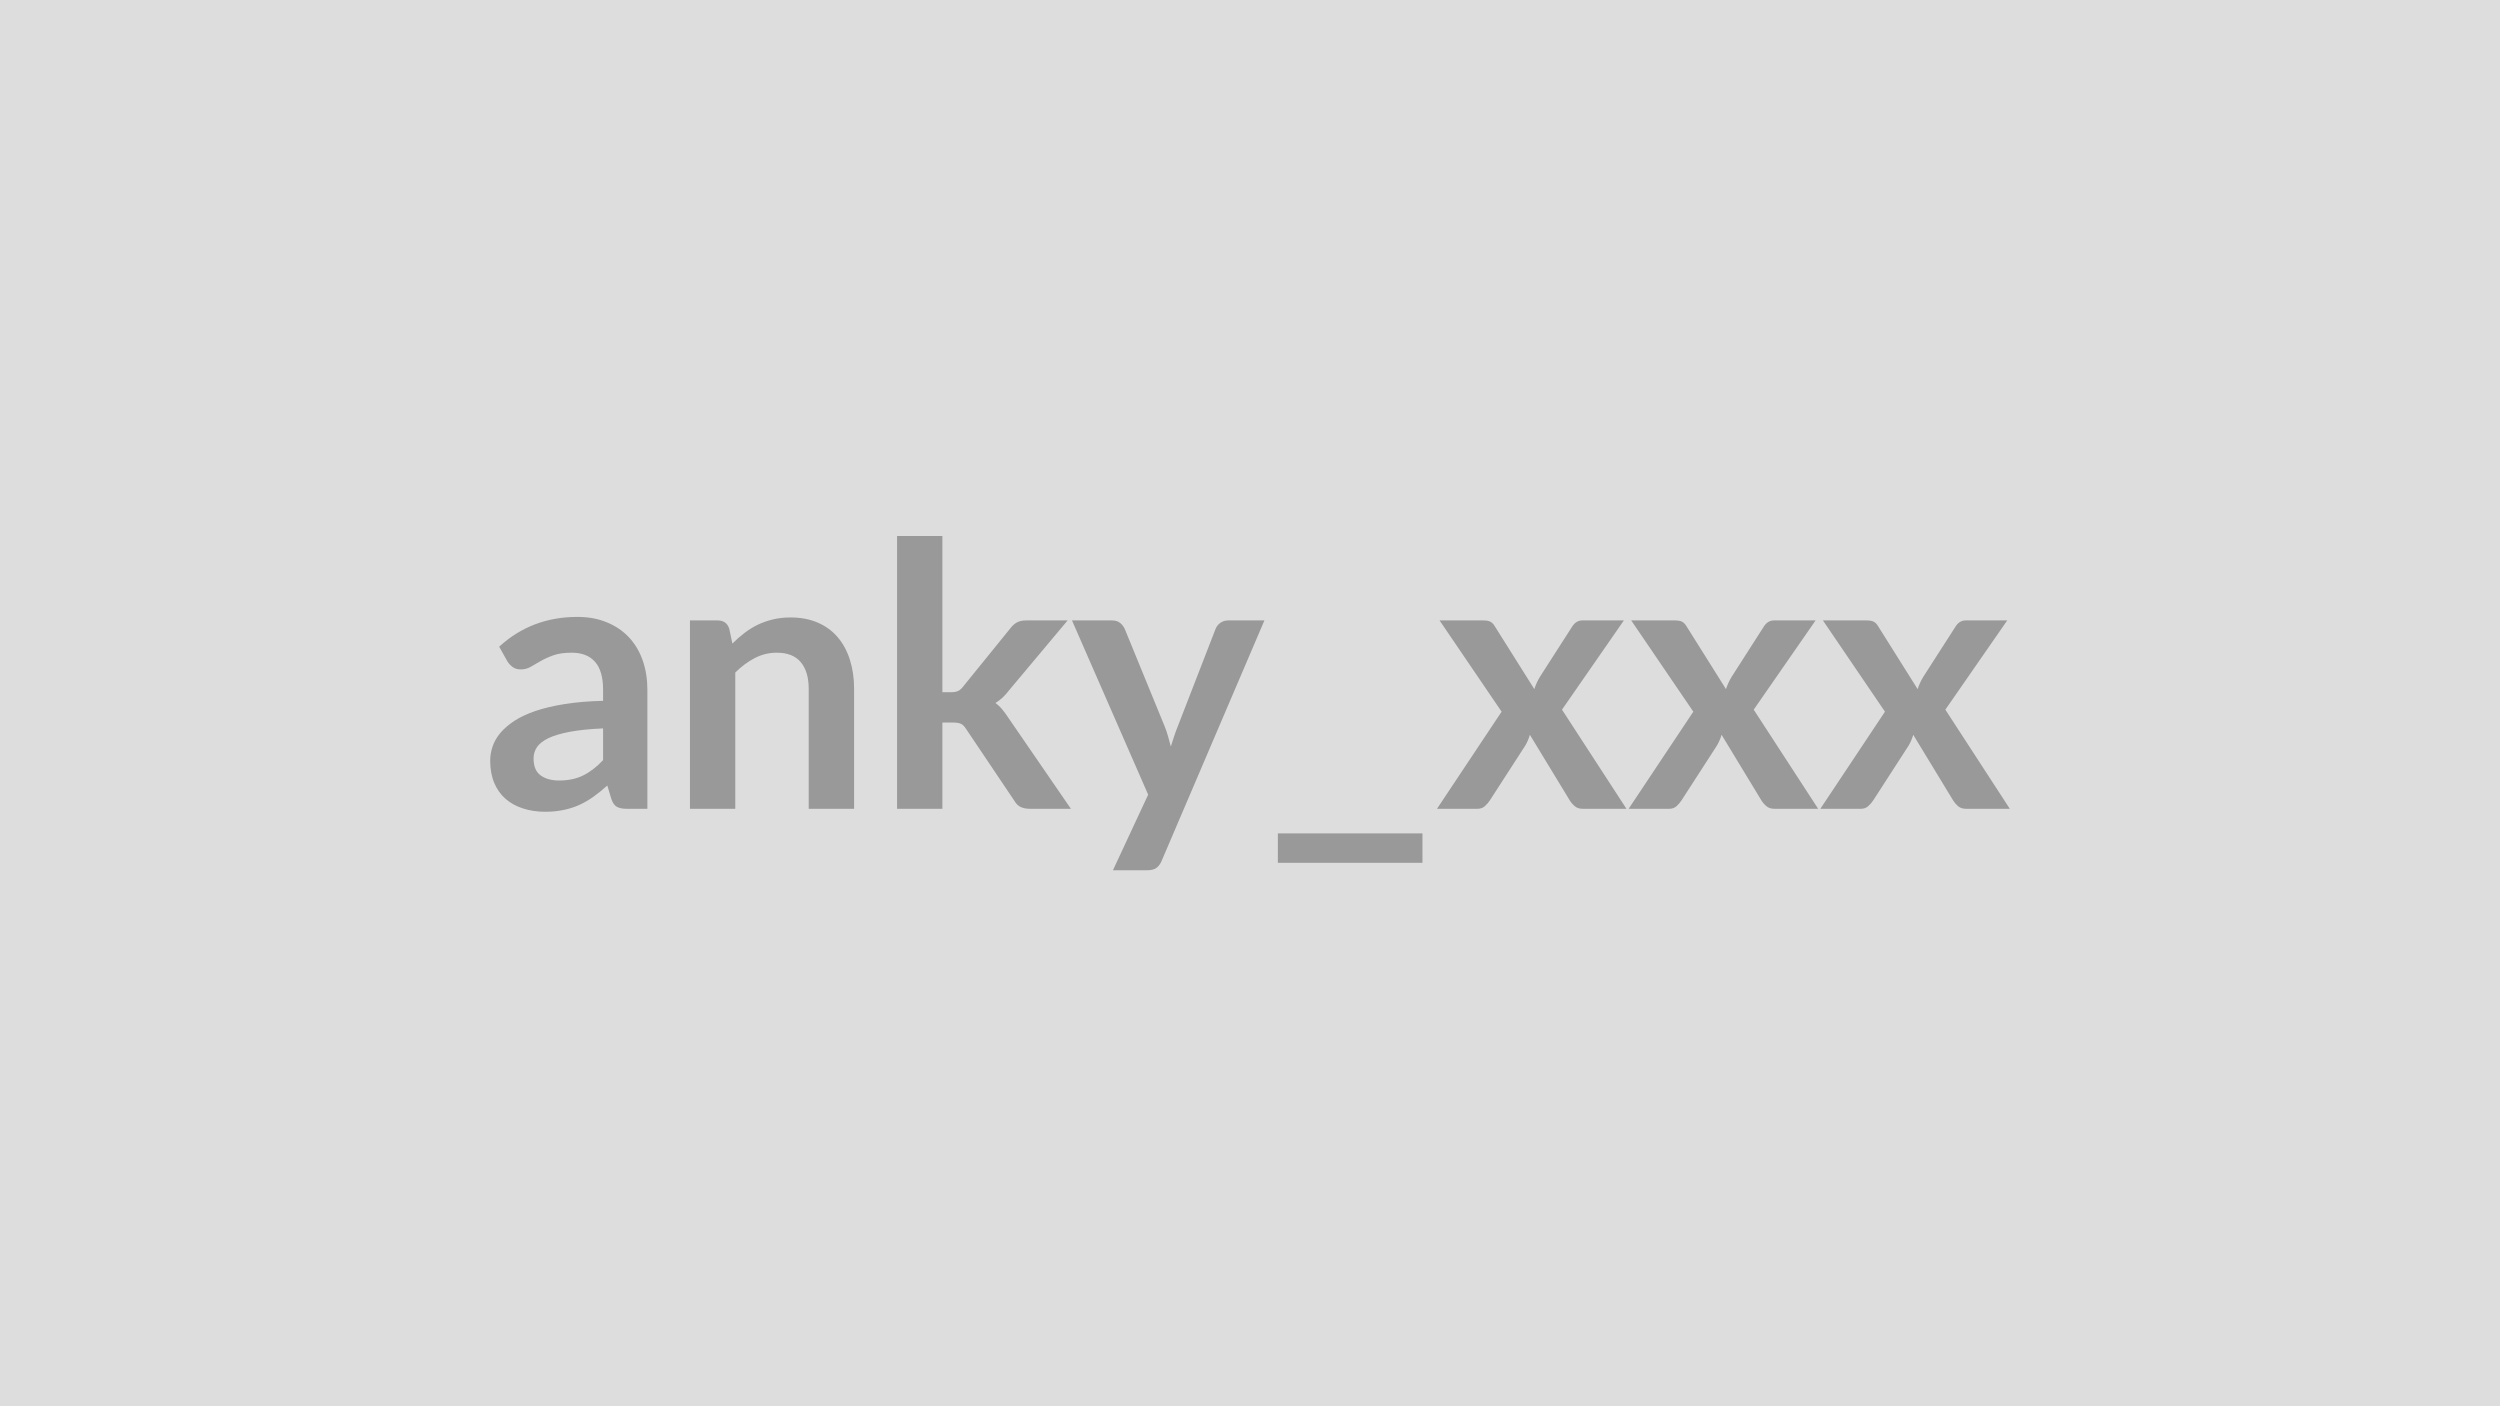
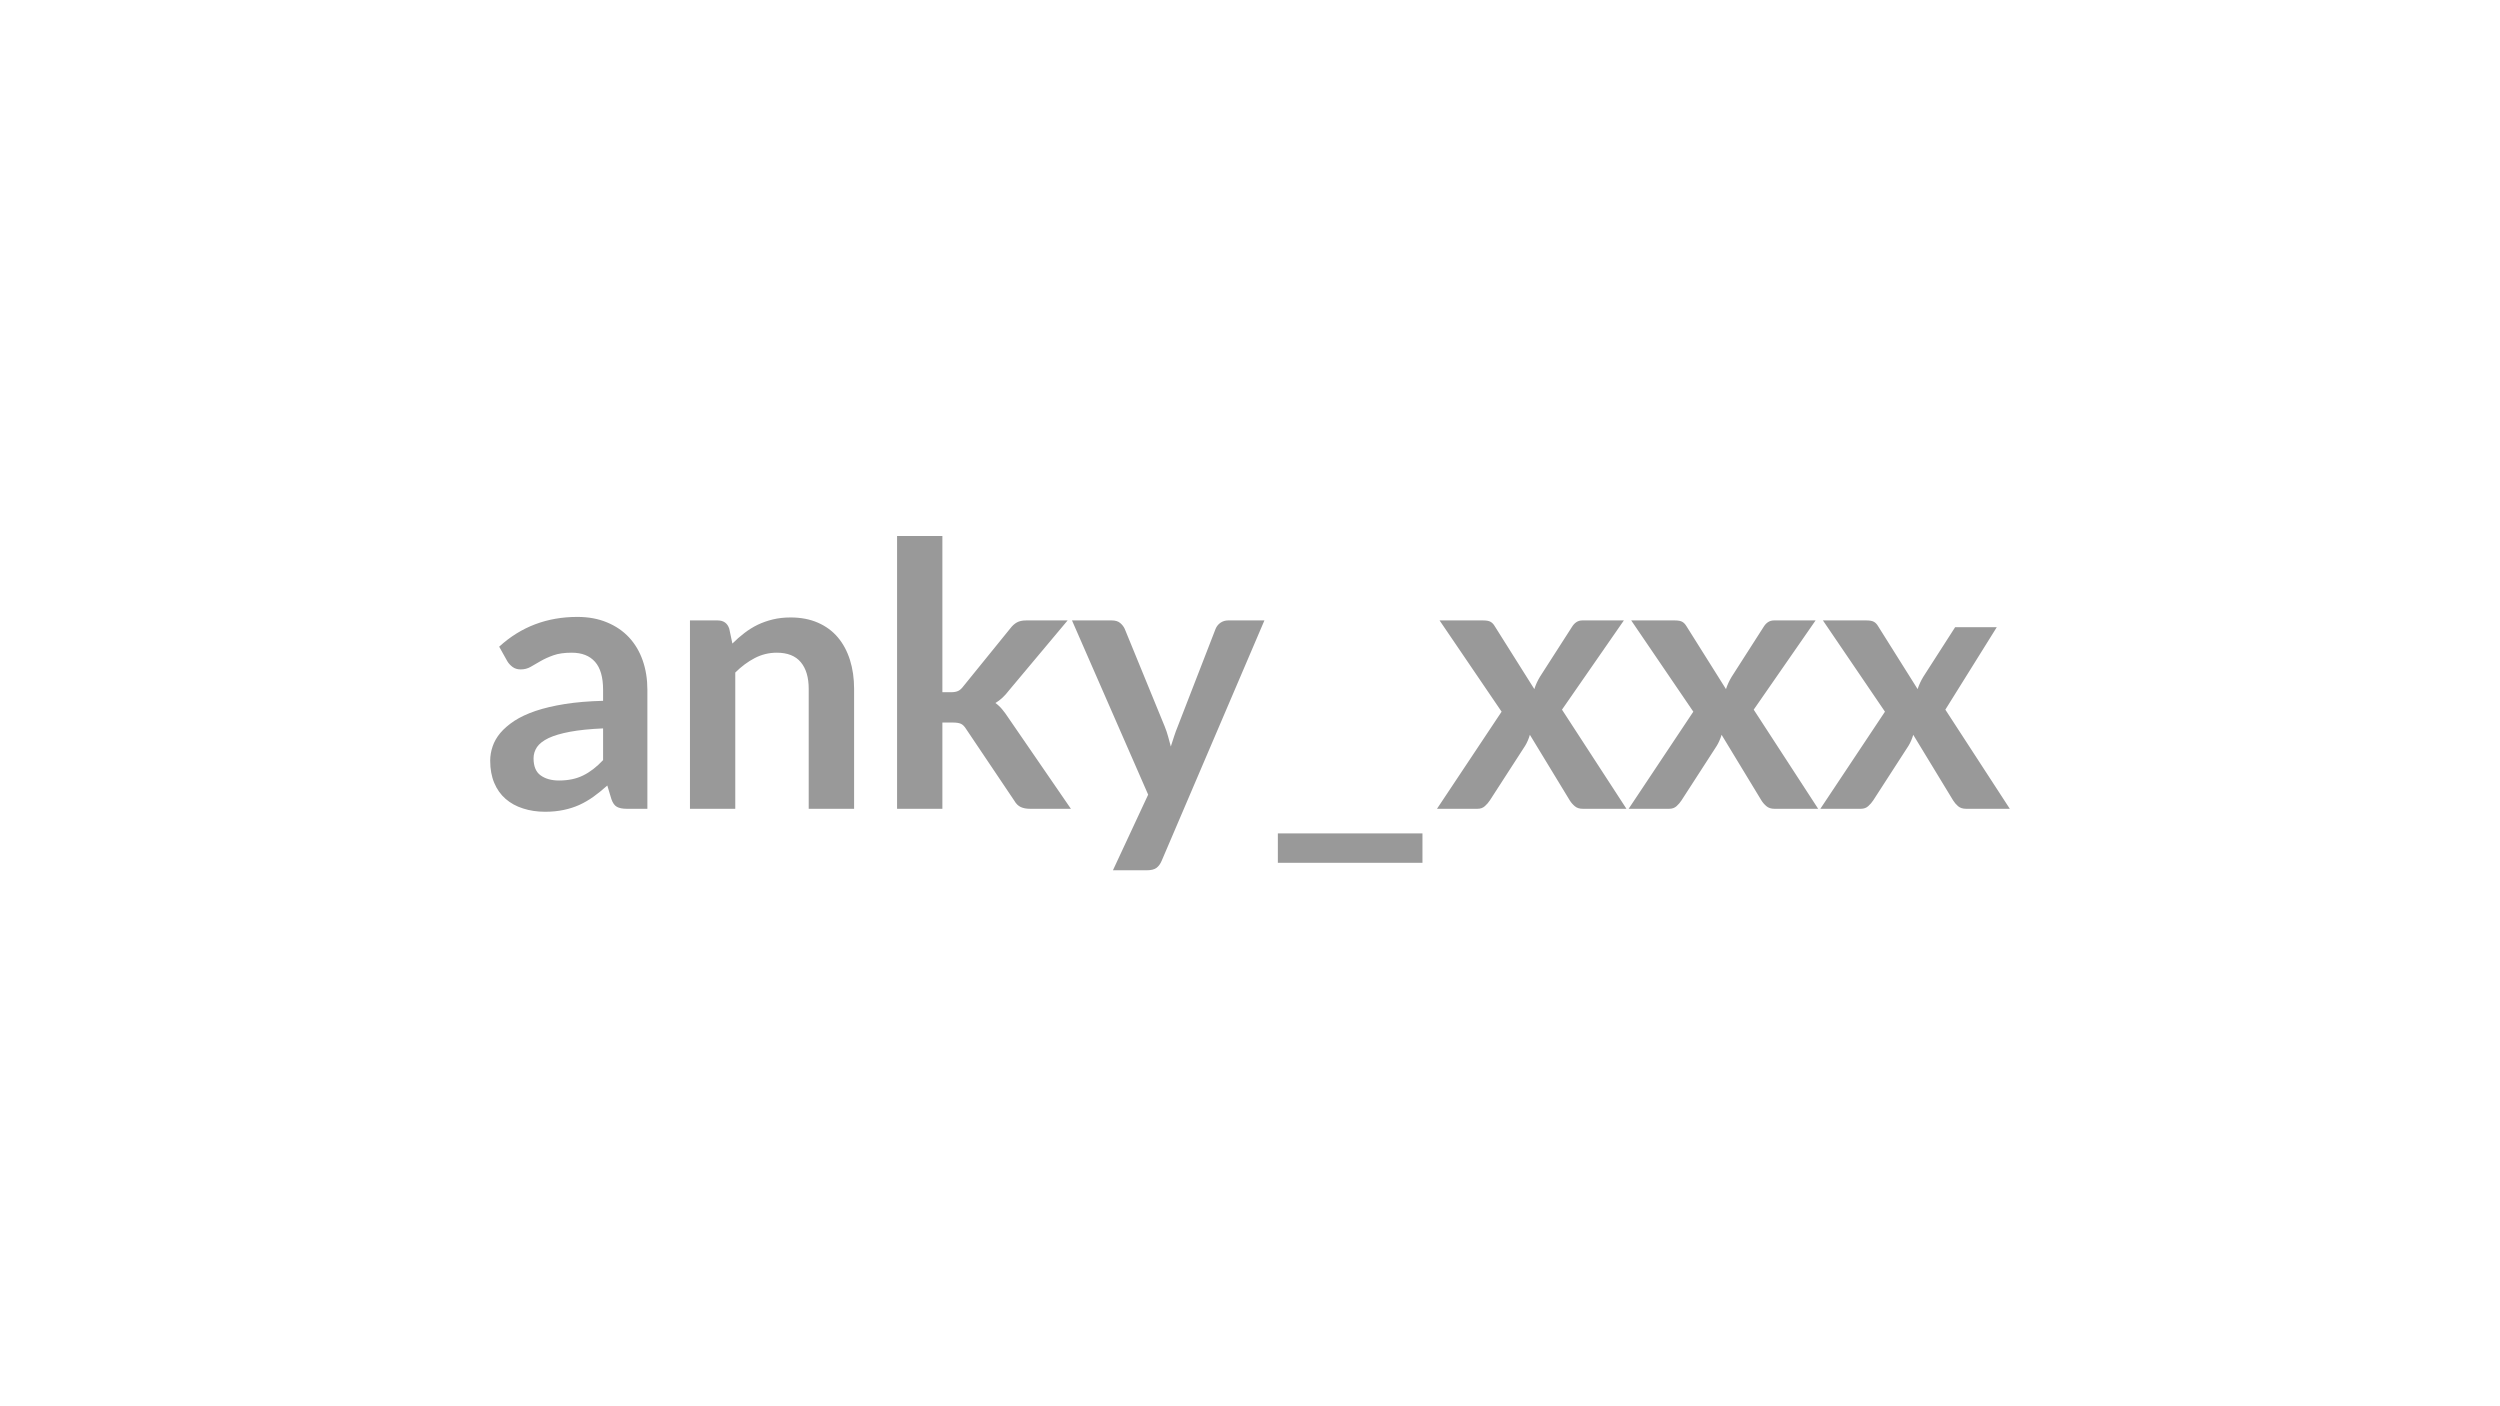
<svg xmlns="http://www.w3.org/2000/svg" width="320" height="180" viewBox="0 0 320 180">
-   <rect width="100%" height="100%" fill="#DDDDDD" />
-   <path fill="#999999" d="M77.195 97.295v-4.06q-2.51.11-4.23.43-1.71.32-2.75.81-1.03.5-1.48 1.15-.44.66-.44 1.44 0 1.53.9 2.18.91.66 2.36.66 1.79 0 3.09-.65 1.31-.64 2.55-1.96m-12.26-12.66-1.04-1.86q4.16-3.81 10.01-3.81 2.12 0 3.79.7 1.67.69 2.82 1.92 1.15 1.24 1.75 2.95.6 1.72.6 3.76v15.23h-2.64q-.82 0-1.26-.25-.45-.24-.71-1l-.52-1.73q-.91.82-1.78 1.44t-1.81 1.05q-.94.42-2.01.64-1.07.23-2.36.23-1.53 0-2.82-.42-1.3-.41-2.24-1.23t-1.45-2.04q-.52-1.23-.52-2.85 0-.91.31-1.82.3-.9.99-1.73.7-.82 1.8-1.55 1.11-.72 2.72-1.27 1.61-.54 3.74-.88 2.14-.34 4.89-.41v-1.41q0-2.42-1.03-3.58-1.03-1.17-2.99-1.17-1.41 0-2.33.33-.93.33-1.64.74-.7.42-1.28.74-.57.33-1.28.33-.61 0-1.03-.31-.43-.32-.68-.74m28.41-4.16.4 1.9q.73-.73 1.54-1.35t1.71-1.06q.91-.43 1.94-.68t2.26-.25q1.97 0 3.5.67t2.55 1.88 1.55 2.89.53 3.7v15.35h-5.81v-15.35q0-2.2-1.01-3.41-1.01-1.22-3.08-1.22-1.5 0-2.82.69-1.31.68-2.49 1.85v17.44h-5.8v-24.11h3.55q1.13 0 1.48 1.06m21.48-11.87h5.8v20h1.08q.59 0 .93-.16.34-.15.69-.62l6-7.4q.37-.49.83-.75t1.19-.26h5.31l-7.5 8.95q-.8 1.06-1.74 1.62.5.36.88.83.39.47.74 1.01l8.04 11.7h-5.24q-.68 0-1.17-.22-.5-.23-.83-.81l-6.15-9.15q-.33-.54-.69-.7-.35-.16-1.05-.16h-1.32v11.04h-5.8zm42.37 10.81h4.65l-13.14 30.74q-.25.61-.67.93-.41.31-1.25.31h-4.33l4.51-9.68-9.75-22.3h5.1q.68 0 1.07.33t.58.75l5.12 12.5q.26.64.43 1.27.18.64.35 1.29l.42-1.3q.21-.65.47-1.28l4.84-12.48q.19-.47.62-.78.44-.3.98-.3m6.37 27.26h18.51v3.76h-18.51zm36.37-15.84 8.25 12.69h-5.59q-.64 0-1.02-.33-.39-.33-.65-.75l-5.1-8.39q-.12.4-.27.75t-.34.66l-4.51 6.98q-.26.4-.64.74-.37.34-.94.34h-5.19l8.27-12.43-7.94-11.68h5.59q.64 0 .94.18.31.17.54.57l5.06 8.04q.25-.8.72-1.58l4.07-6.34q.52-.87 1.34-.87h5.33zm24.54 0 8.25 12.69h-5.6q-.63 0-1.02-.33t-.65-.75l-5.09-8.39q-.12.4-.28.75-.15.35-.34.66l-4.51 6.98q-.26.4-.63.74-.38.34-.94.34h-5.2l8.28-12.43-7.95-11.68h5.6q.63 0 .94.18.3.17.54.57l5.05 8.04q.26-.8.73-1.58l4.06-6.34q.52-.87 1.34-.87h5.34zm24.53 0 8.25 12.69h-5.59q-.64 0-1.03-.33-.38-.33-.64-.75l-5.1-8.39q-.12.4-.27.75t-.34.66l-4.51 6.98q-.26.4-.64.74-.37.34-.94.34h-5.19l8.27-12.43-7.94-11.68h5.59q.63 0 .94.18.31.17.54.57l5.05 8.04q.26-.8.73-1.58l4.07-6.34q.51-.87 1.34-.87h5.33z" />
+   <path fill="#999999" d="M77.195 97.295v-4.06q-2.51.11-4.23.43-1.71.32-2.75.81-1.03.5-1.48 1.15-.44.66-.44 1.44 0 1.53.9 2.18.91.66 2.36.66 1.79 0 3.09-.65 1.31-.64 2.55-1.96m-12.26-12.66-1.04-1.86q4.16-3.81 10.01-3.81 2.12 0 3.79.7 1.67.69 2.82 1.92 1.15 1.24 1.75 2.95.6 1.72.6 3.76v15.23h-2.64q-.82 0-1.26-.25-.45-.24-.71-1l-.52-1.73q-.91.82-1.78 1.44t-1.81 1.05q-.94.42-2.01.64-1.07.23-2.36.23-1.53 0-2.82-.42-1.3-.41-2.24-1.23t-1.45-2.04q-.52-1.23-.52-2.85 0-.91.31-1.82.3-.9.99-1.73.7-.82 1.8-1.55 1.11-.72 2.72-1.27 1.61-.54 3.74-.88 2.14-.34 4.89-.41v-1.41q0-2.42-1.03-3.58-1.03-1.17-2.99-1.17-1.41 0-2.33.33-.93.33-1.64.74-.7.42-1.28.74-.57.33-1.28.33-.61 0-1.03-.31-.43-.32-.68-.74m28.41-4.16.4 1.9q.73-.73 1.54-1.35t1.71-1.06q.91-.43 1.94-.68t2.26-.25q1.97 0 3.5.67t2.55 1.88 1.55 2.89.53 3.7v15.35h-5.81v-15.35q0-2.2-1.01-3.41-1.01-1.22-3.08-1.22-1.5 0-2.82.69-1.31.68-2.49 1.85v17.44h-5.8v-24.11h3.55q1.13 0 1.48 1.06m21.48-11.87h5.8v20h1.08q.59 0 .93-.16.34-.15.69-.62l6-7.4q.37-.49.83-.75t1.19-.26h5.31l-7.5 8.95q-.8 1.06-1.74 1.62.5.36.88.83.39.47.74 1.01l8.04 11.7h-5.24q-.68 0-1.17-.22-.5-.23-.83-.81l-6.15-9.15q-.33-.54-.69-.7-.35-.16-1.05-.16h-1.32v11.04h-5.8zm42.37 10.81h4.65l-13.14 30.74q-.25.61-.67.93-.41.31-1.25.31h-4.33l4.51-9.68-9.75-22.3h5.1q.68 0 1.07.33t.58.75l5.12 12.5q.26.64.43 1.27.18.64.35 1.29l.42-1.3q.21-.65.47-1.28l4.84-12.48q.19-.47.62-.78.44-.3.98-.3m6.37 27.26h18.51v3.76h-18.51zm36.37-15.84 8.25 12.69h-5.59q-.64 0-1.02-.33-.39-.33-.65-.75l-5.1-8.39q-.12.4-.27.75t-.34.66l-4.51 6.98q-.26.4-.64.74-.37.34-.94.34h-5.19l8.27-12.43-7.94-11.68h5.59q.64 0 .94.18.31.17.54.57l5.06 8.04q.25-.8.72-1.58l4.07-6.34q.52-.87 1.34-.87h5.33zm24.54 0 8.25 12.69h-5.6q-.63 0-1.02-.33t-.65-.75l-5.09-8.39q-.12.4-.28.75-.15.35-.34.66l-4.51 6.98q-.26.4-.63.74-.38.34-.94.34h-5.2l8.28-12.43-7.95-11.68h5.6q.63 0 .94.18.3.17.54.57l5.05 8.04q.26-.8.73-1.58l4.06-6.34q.52-.87 1.34-.87h5.34zm24.53 0 8.25 12.69h-5.59q-.64 0-1.03-.33-.38-.33-.64-.75l-5.1-8.39q-.12.4-.27.75t-.34.66l-4.51 6.98q-.26.4-.64.74-.37.34-.94.34h-5.19l8.27-12.43-7.94-11.68h5.59q.63 0 .94.18.31.17.54.57l5.05 8.04q.26-.8.73-1.58l4.07-6.34h5.33z" />
</svg>